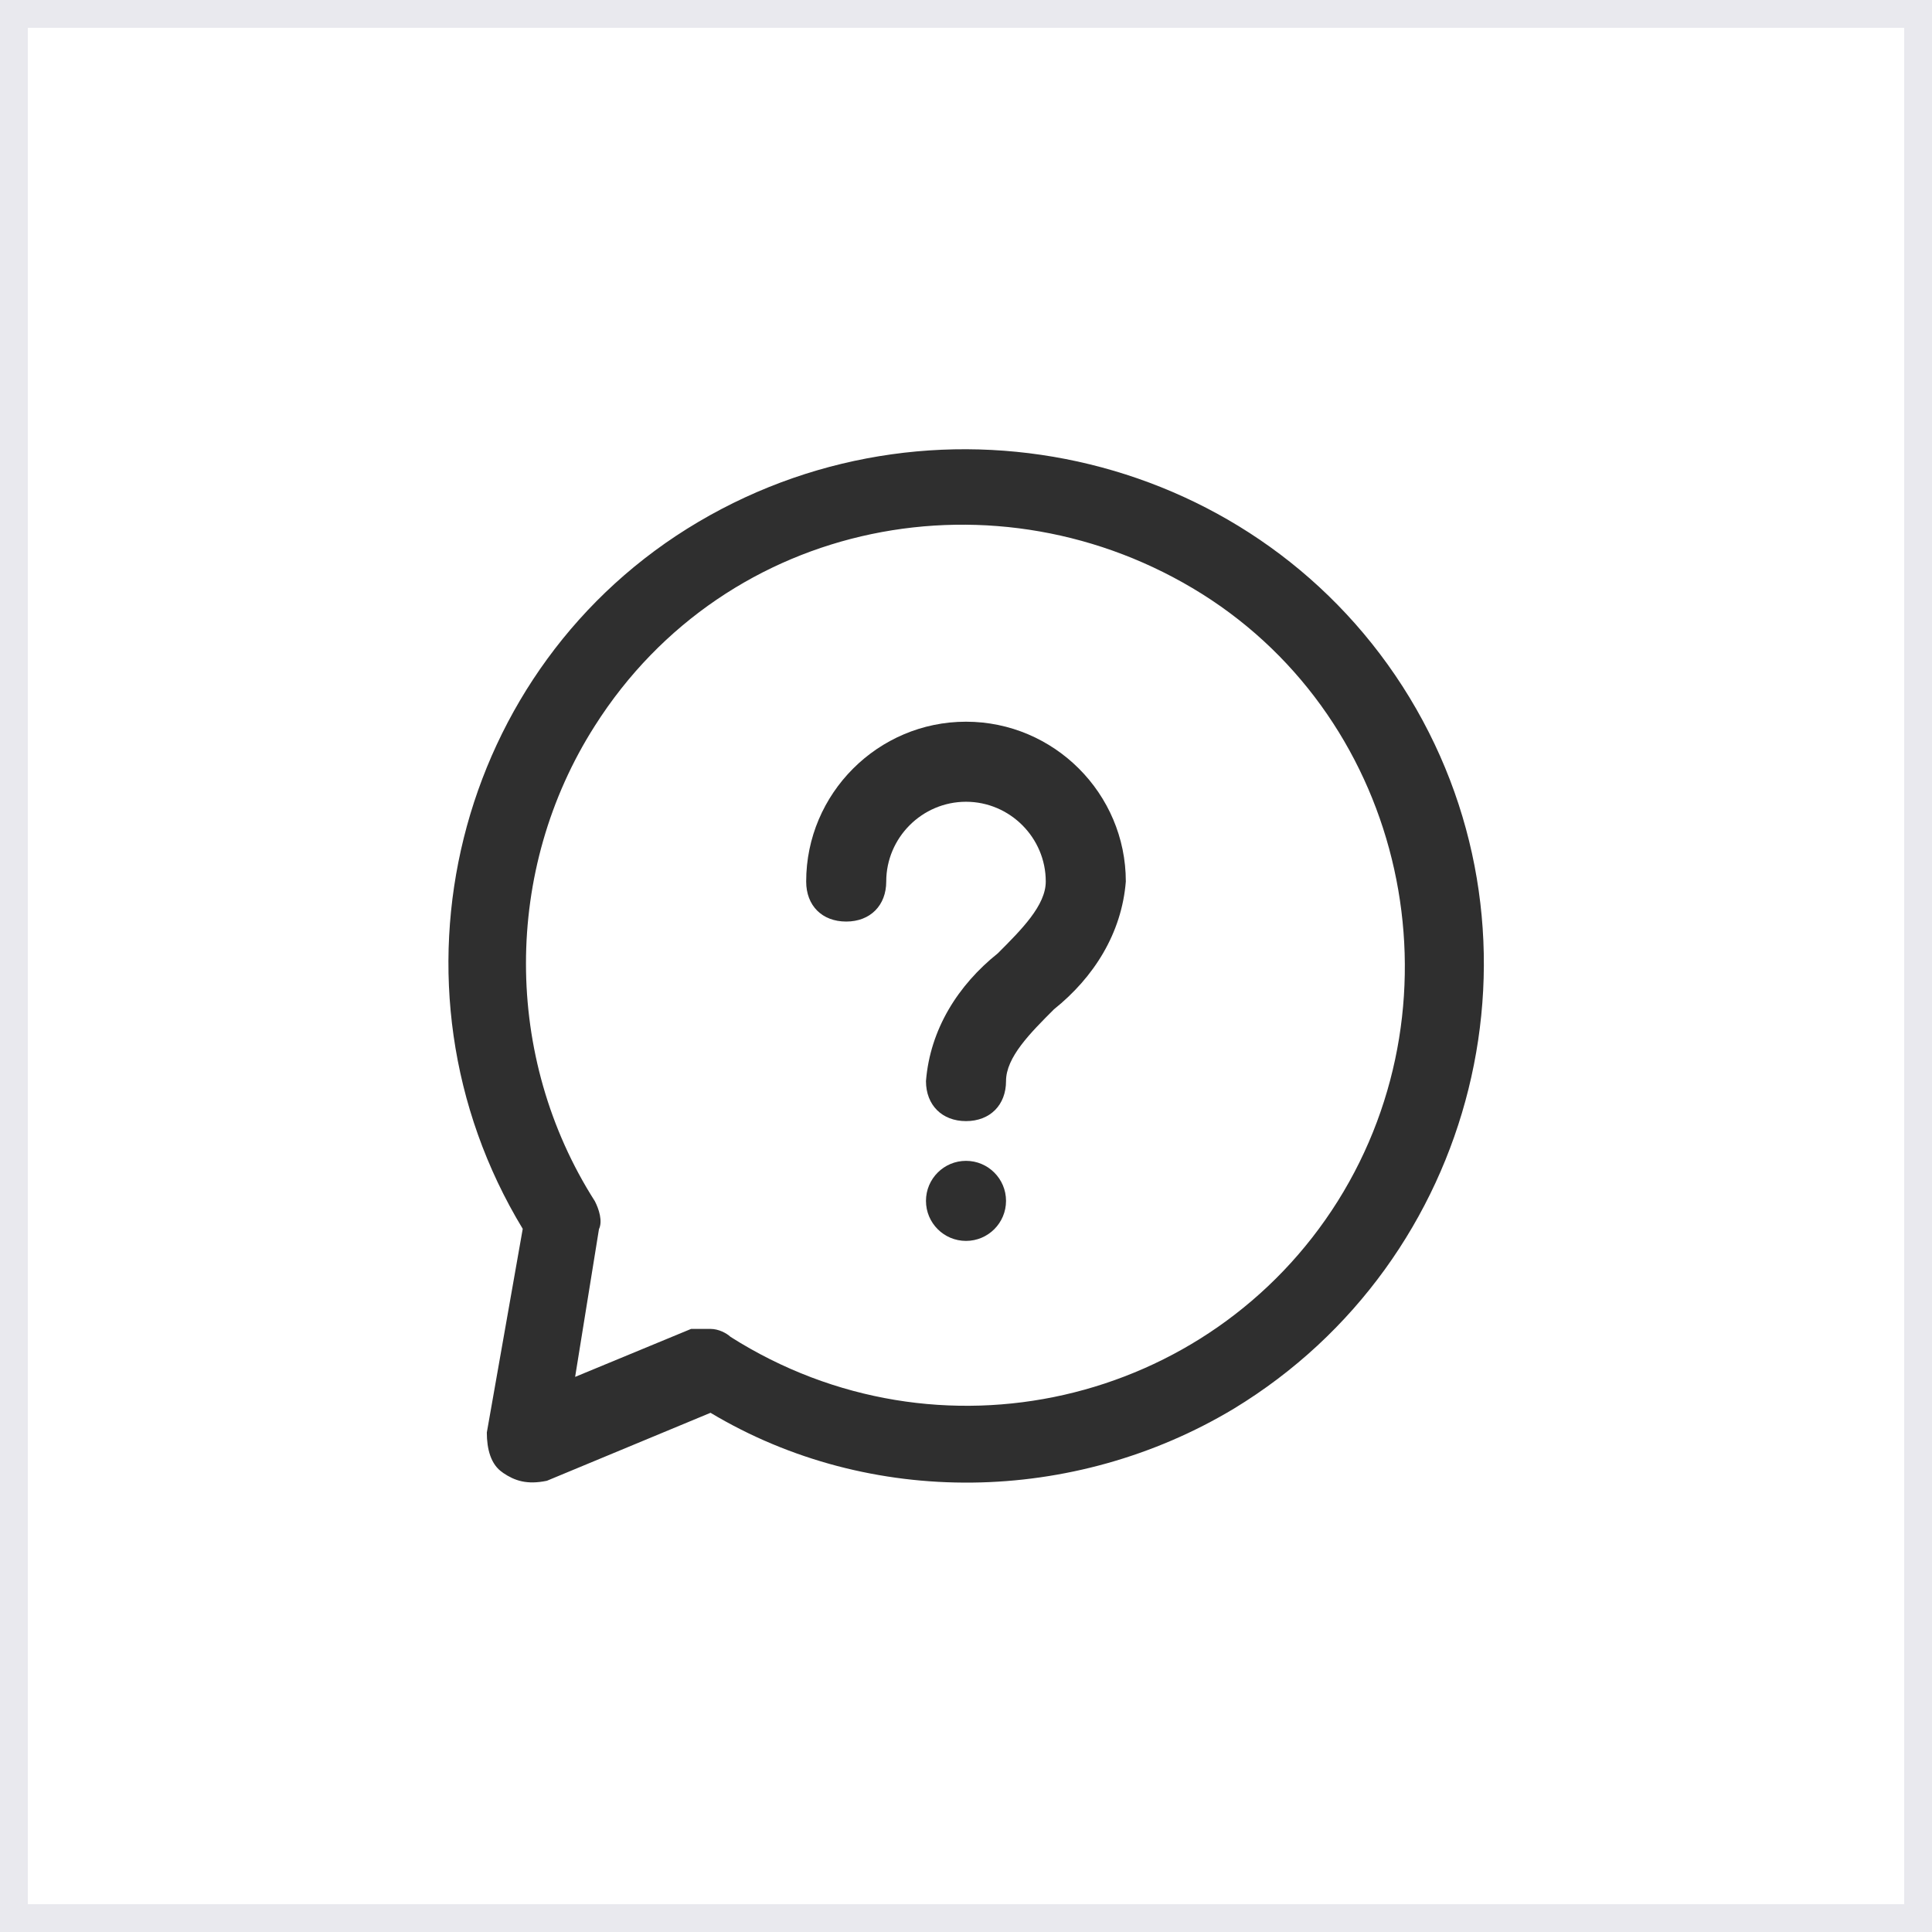
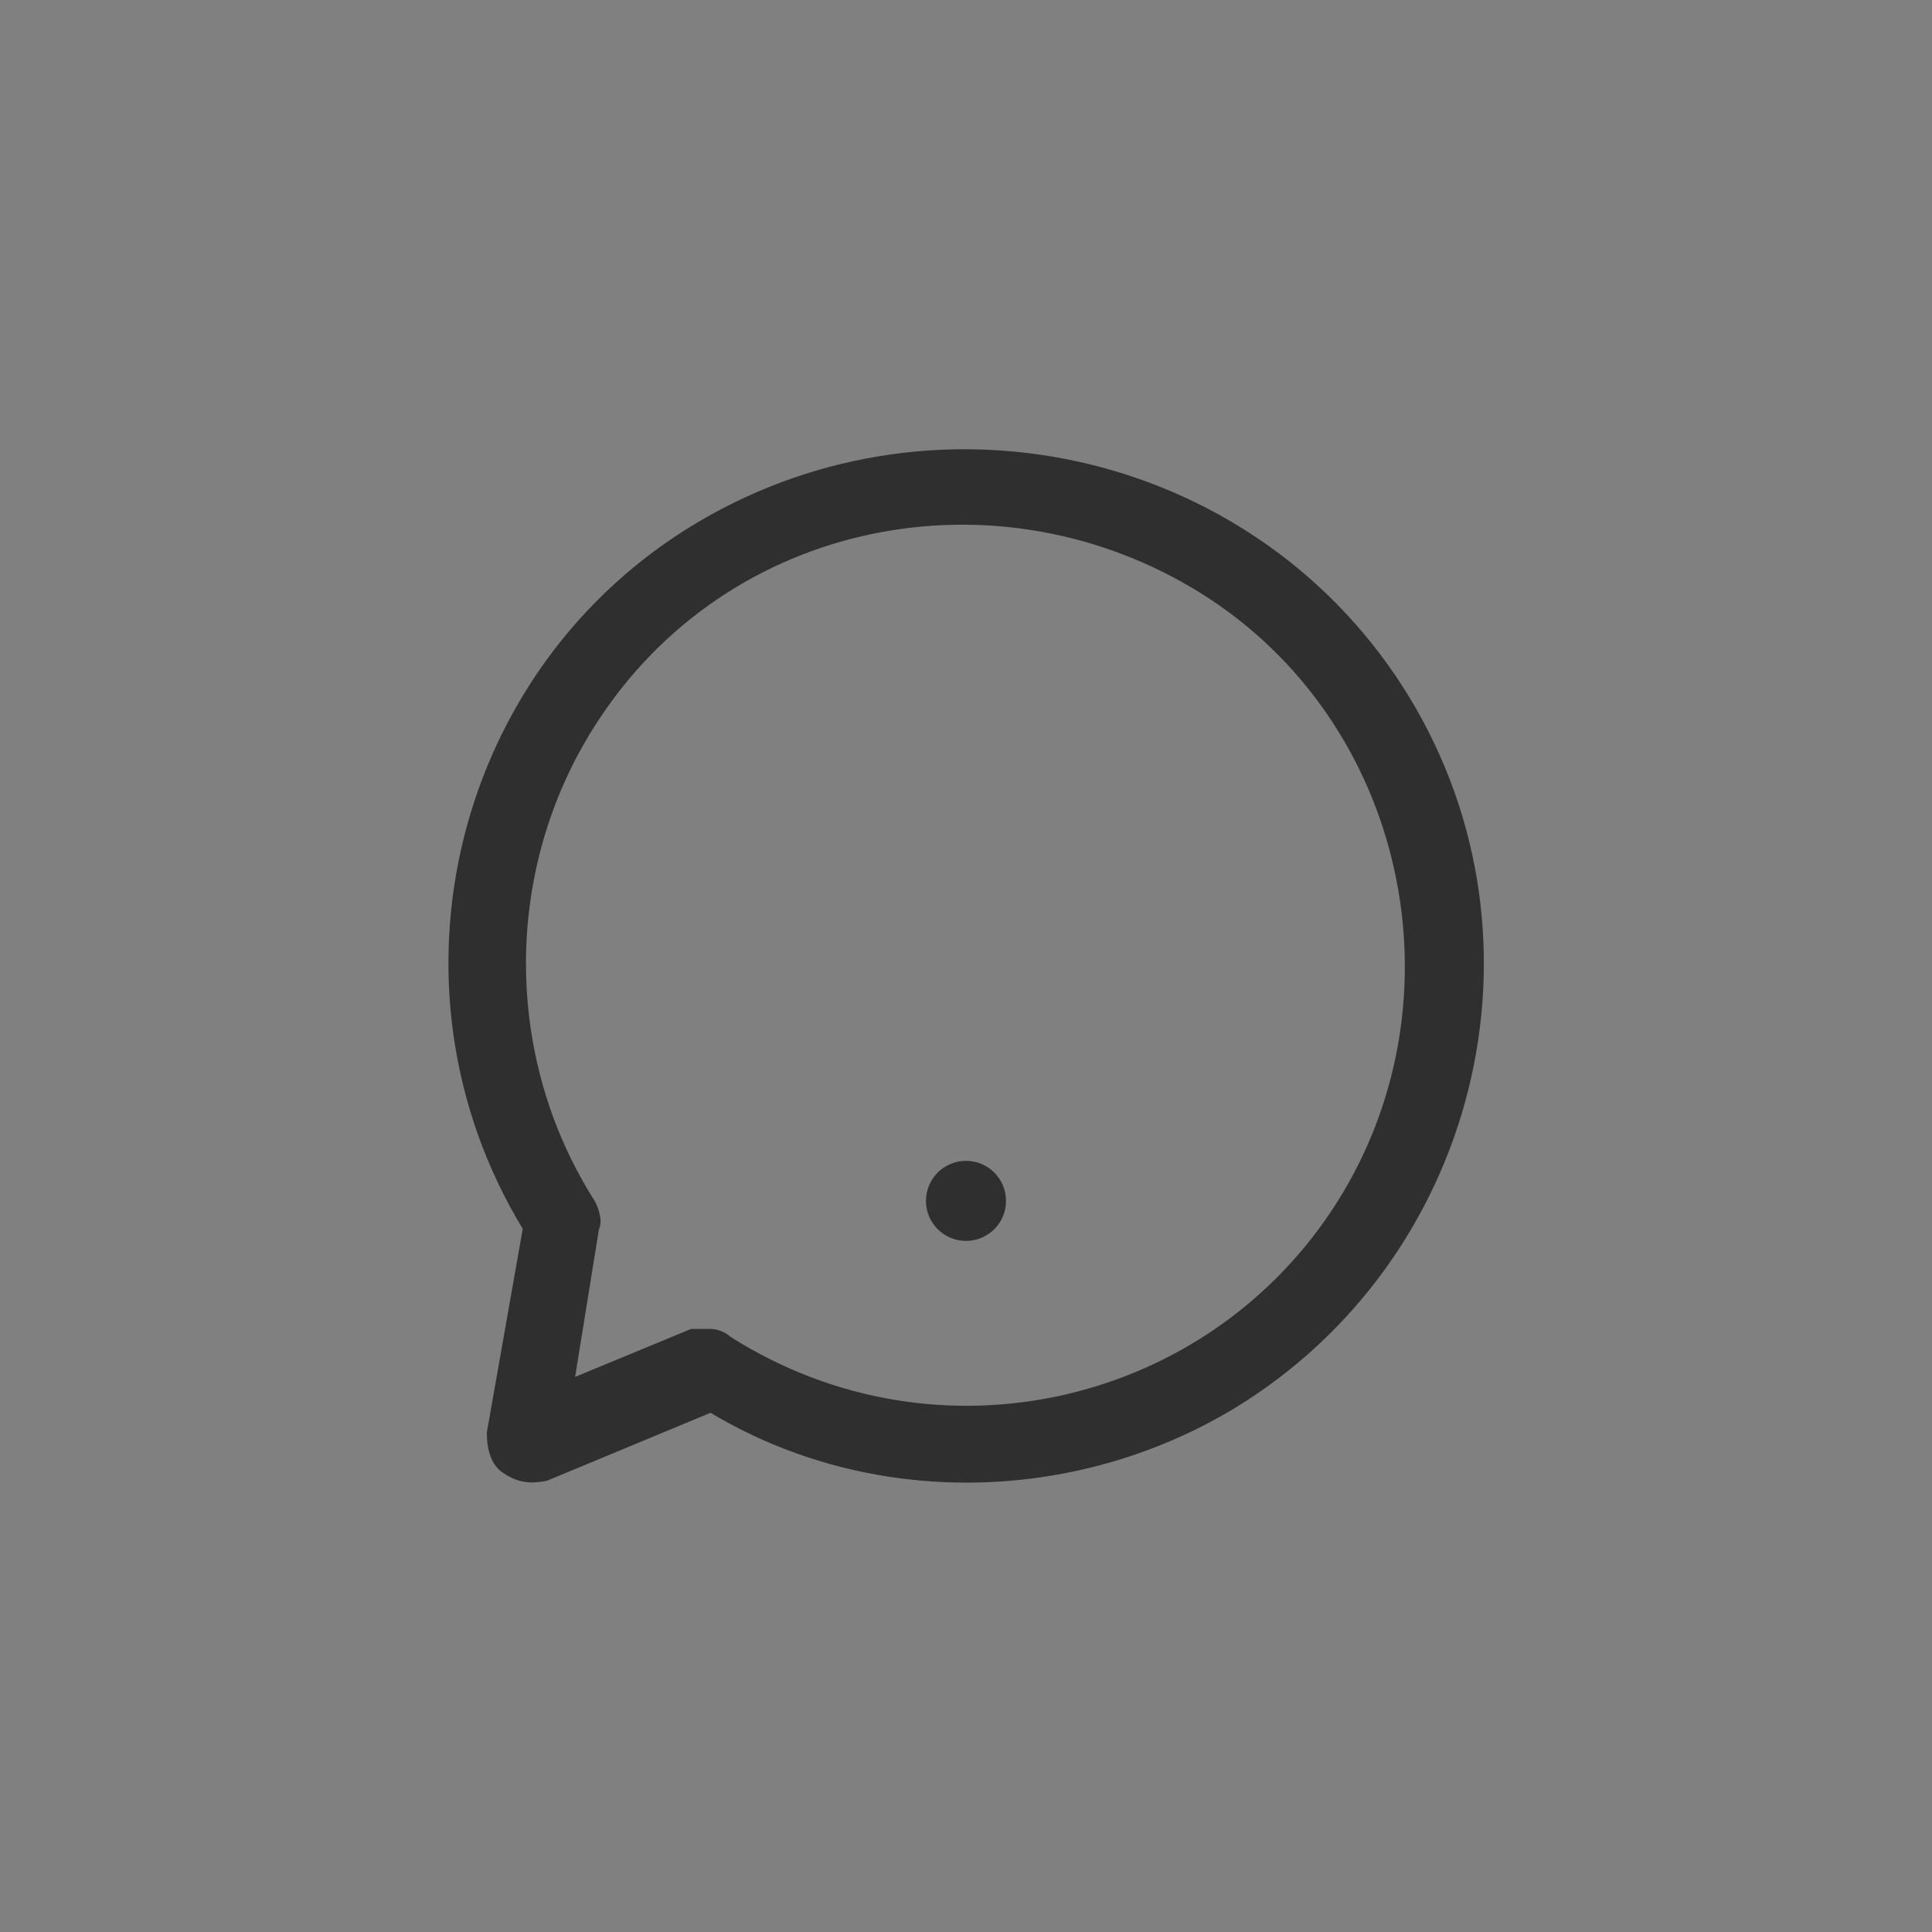
<svg xmlns="http://www.w3.org/2000/svg" id="Layer_1" data-name="Layer 1" viewBox="0 0 65.64 65.64">
  <rect x="0" y="0" width="65.64" height="65.64" fill="#808080" stroke="none" />
  <defs>
    <style>
      .cls-1 {
        fill: #2f2f2f;
      }

      .cls-2 {
        fill: #fff;
        stroke: #e9e9ee;
        stroke-miterlimit: 10;
        stroke-width: 1.89px;
      }
    </style>
  </defs>
-   <path class="cls-2" d="M65.64,65.64H0V0h65.64v65.64Z" />
  <g>
-     <path class="cls-1" d="M32.82,38.09c-.81,0-1.36-.54-1.36-1.36.14-1.76,1.09-3.26,2.44-4.34.81-.81,1.63-1.63,1.63-2.44,0-1.49-1.22-2.71-2.71-2.71s-2.71,1.22-2.71,2.71c0,.81-.54,1.36-1.36,1.36s-1.36-.54-1.36-1.36c0-2.99,2.44-5.43,5.43-5.43s5.43,2.44,5.43,5.43c-.14,1.76-1.09,3.26-2.44,4.34-.81.81-1.63,1.63-1.63,2.44s-.54,1.36-1.36,1.36Z" />
    <circle class="cls-1" cx="32.82" cy="40.8" r="1.36" />
-     <path class="cls-1" d="M17.08,50.03c-.41-.27-.54-.81-.54-1.36l1.22-6.92c-5.02-8.28-2.31-19.13,5.97-24.02,8.28-4.89,19.13-2.31,24.16,5.97,5.02,8.28,2.31,19.13-5.97,24.16-5.43,3.26-12.35,3.39-17.78.14l-5.56,2.31c-.68.14-1.09,0-1.49-.27h0ZM24.14,45.15c.27,0,.54.14.68.27,7.06,4.48,16.28,2.31,20.63-4.61,4.34-6.92,2.31-16.28-4.61-20.63-6.92-4.34-16.15-2.58-20.63,4.48-3.12,4.89-3.12,11.26,0,16.15.14.27.27.68.14.95l-.81,5.02,3.94-1.63h.68Z" />
+     <path class="cls-1" d="M17.08,50.03c-.41-.27-.54-.81-.54-1.36l1.22-6.92c-5.02-8.28-2.31-19.13,5.97-24.02,8.28-4.89,19.13-2.31,24.16,5.97,5.02,8.28,2.31,19.13-5.97,24.16-5.43,3.26-12.35,3.39-17.78.14l-5.56,2.31c-.68.14-1.09,0-1.49-.27h0M24.14,45.15c.27,0,.54.14.68.27,7.06,4.48,16.28,2.31,20.63-4.61,4.34-6.92,2.31-16.28-4.61-20.63-6.92-4.34-16.15-2.58-20.63,4.48-3.12,4.89-3.12,11.26,0,16.15.14.27.27.68.14.95l-.81,5.02,3.94-1.63h.68Z" />
  </g>
</svg>